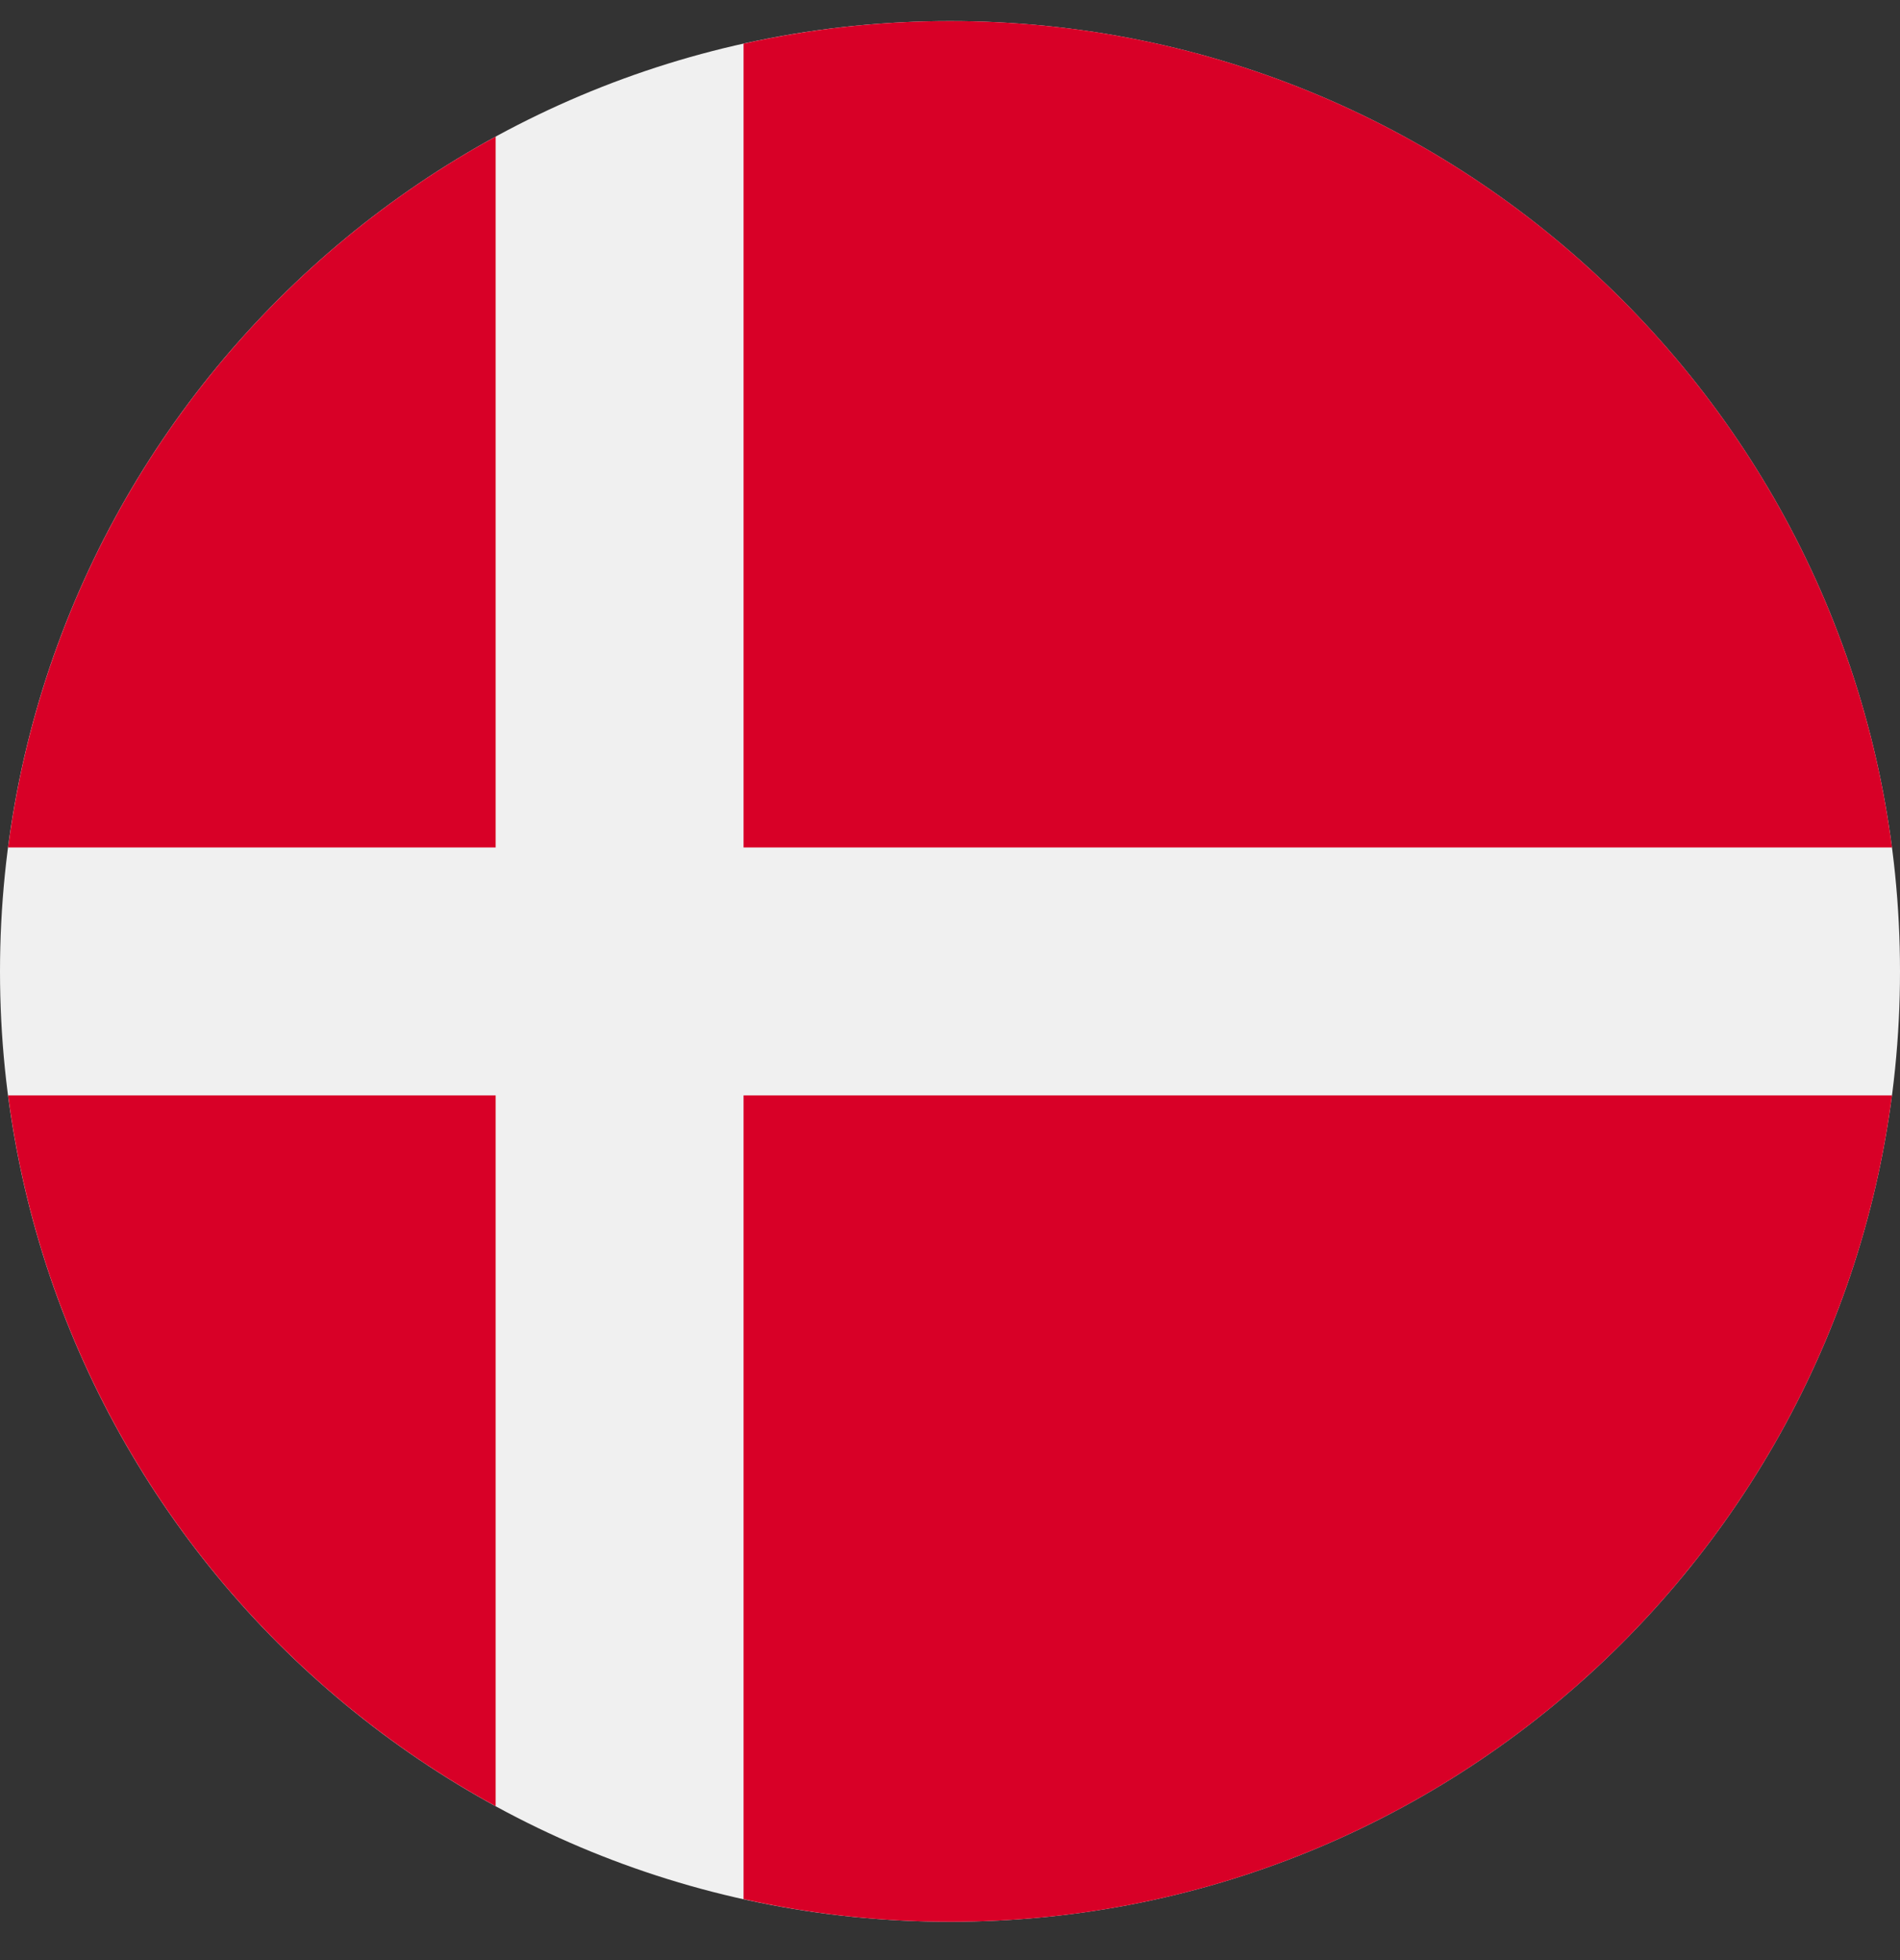
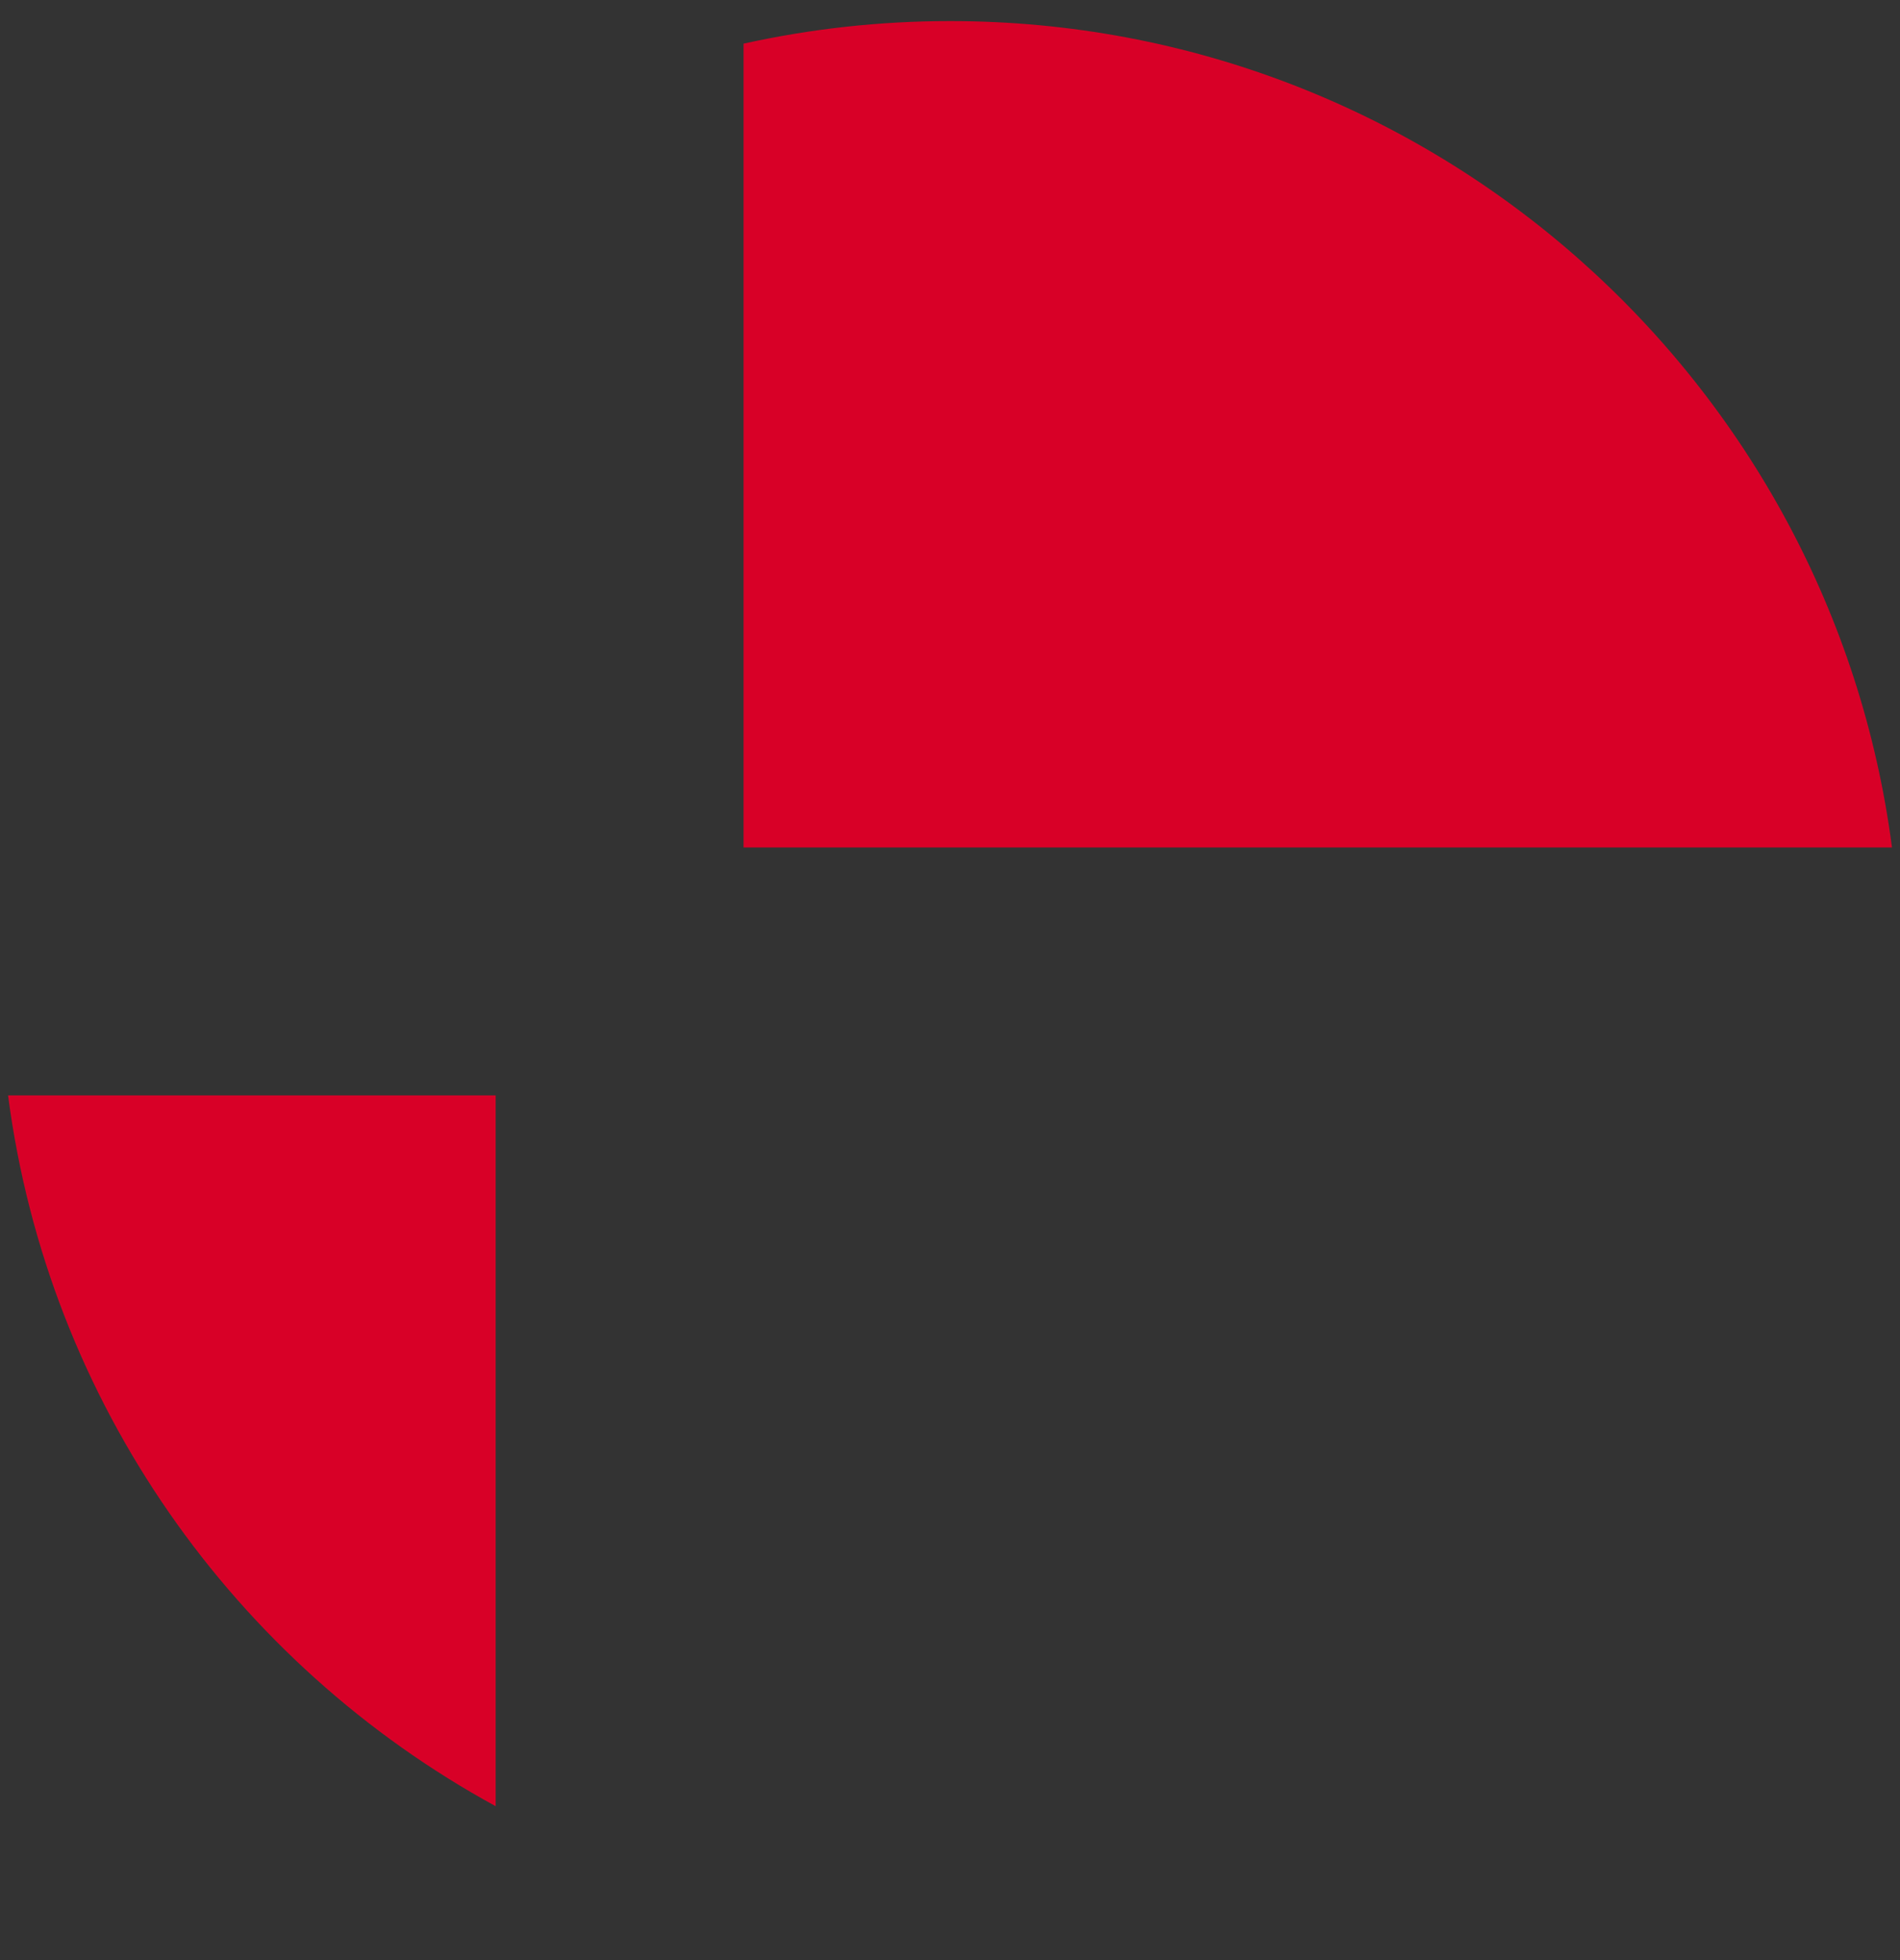
<svg xmlns="http://www.w3.org/2000/svg" width="32" height="33" viewBox="0 0 32 33" fill="none">
  <rect x="0" y="0" width="32" height="33" fill="#333333" stroke="none" />
  <g clip-path="url(#clip0_908_21174)">
-     <path d="M16 32.355C24.837 32.355 32 25.192 32 16.355C32 7.518 24.837 0.355 16 0.355C7.163 0.355 0 7.518 0 16.355C0 25.192 7.163 32.355 16 32.355Z" fill="#F0F0F0" />
    <path d="M12.523 14.268H31.865C30.843 6.417 24.13 0.355 16.001 0.355C14.806 0.355 13.643 0.487 12.523 0.735V14.268H12.523Z" fill="#D80027" />
-     <path d="M8.348 14.268V2.3C3.955 4.697 0.81 9.094 0.136 14.268H8.348V14.268Z" fill="#D80027" />
    <path d="M8.348 18.442H0.136C0.81 23.615 3.955 28.012 8.348 30.409L8.348 18.442Z" fill="#D80027" />
-     <path d="M12.523 18.442V31.974C13.643 32.223 14.806 32.355 16.001 32.355C24.13 32.355 30.843 26.292 31.865 18.442H12.523V18.442Z" fill="#D80027" />
  </g>
  <defs>
    <clipPath id="clip0_908_21174">
      <rect width="32" height="32" fill="white" transform="translate(0 0.355)" />
    </clipPath>
  </defs>
</svg>